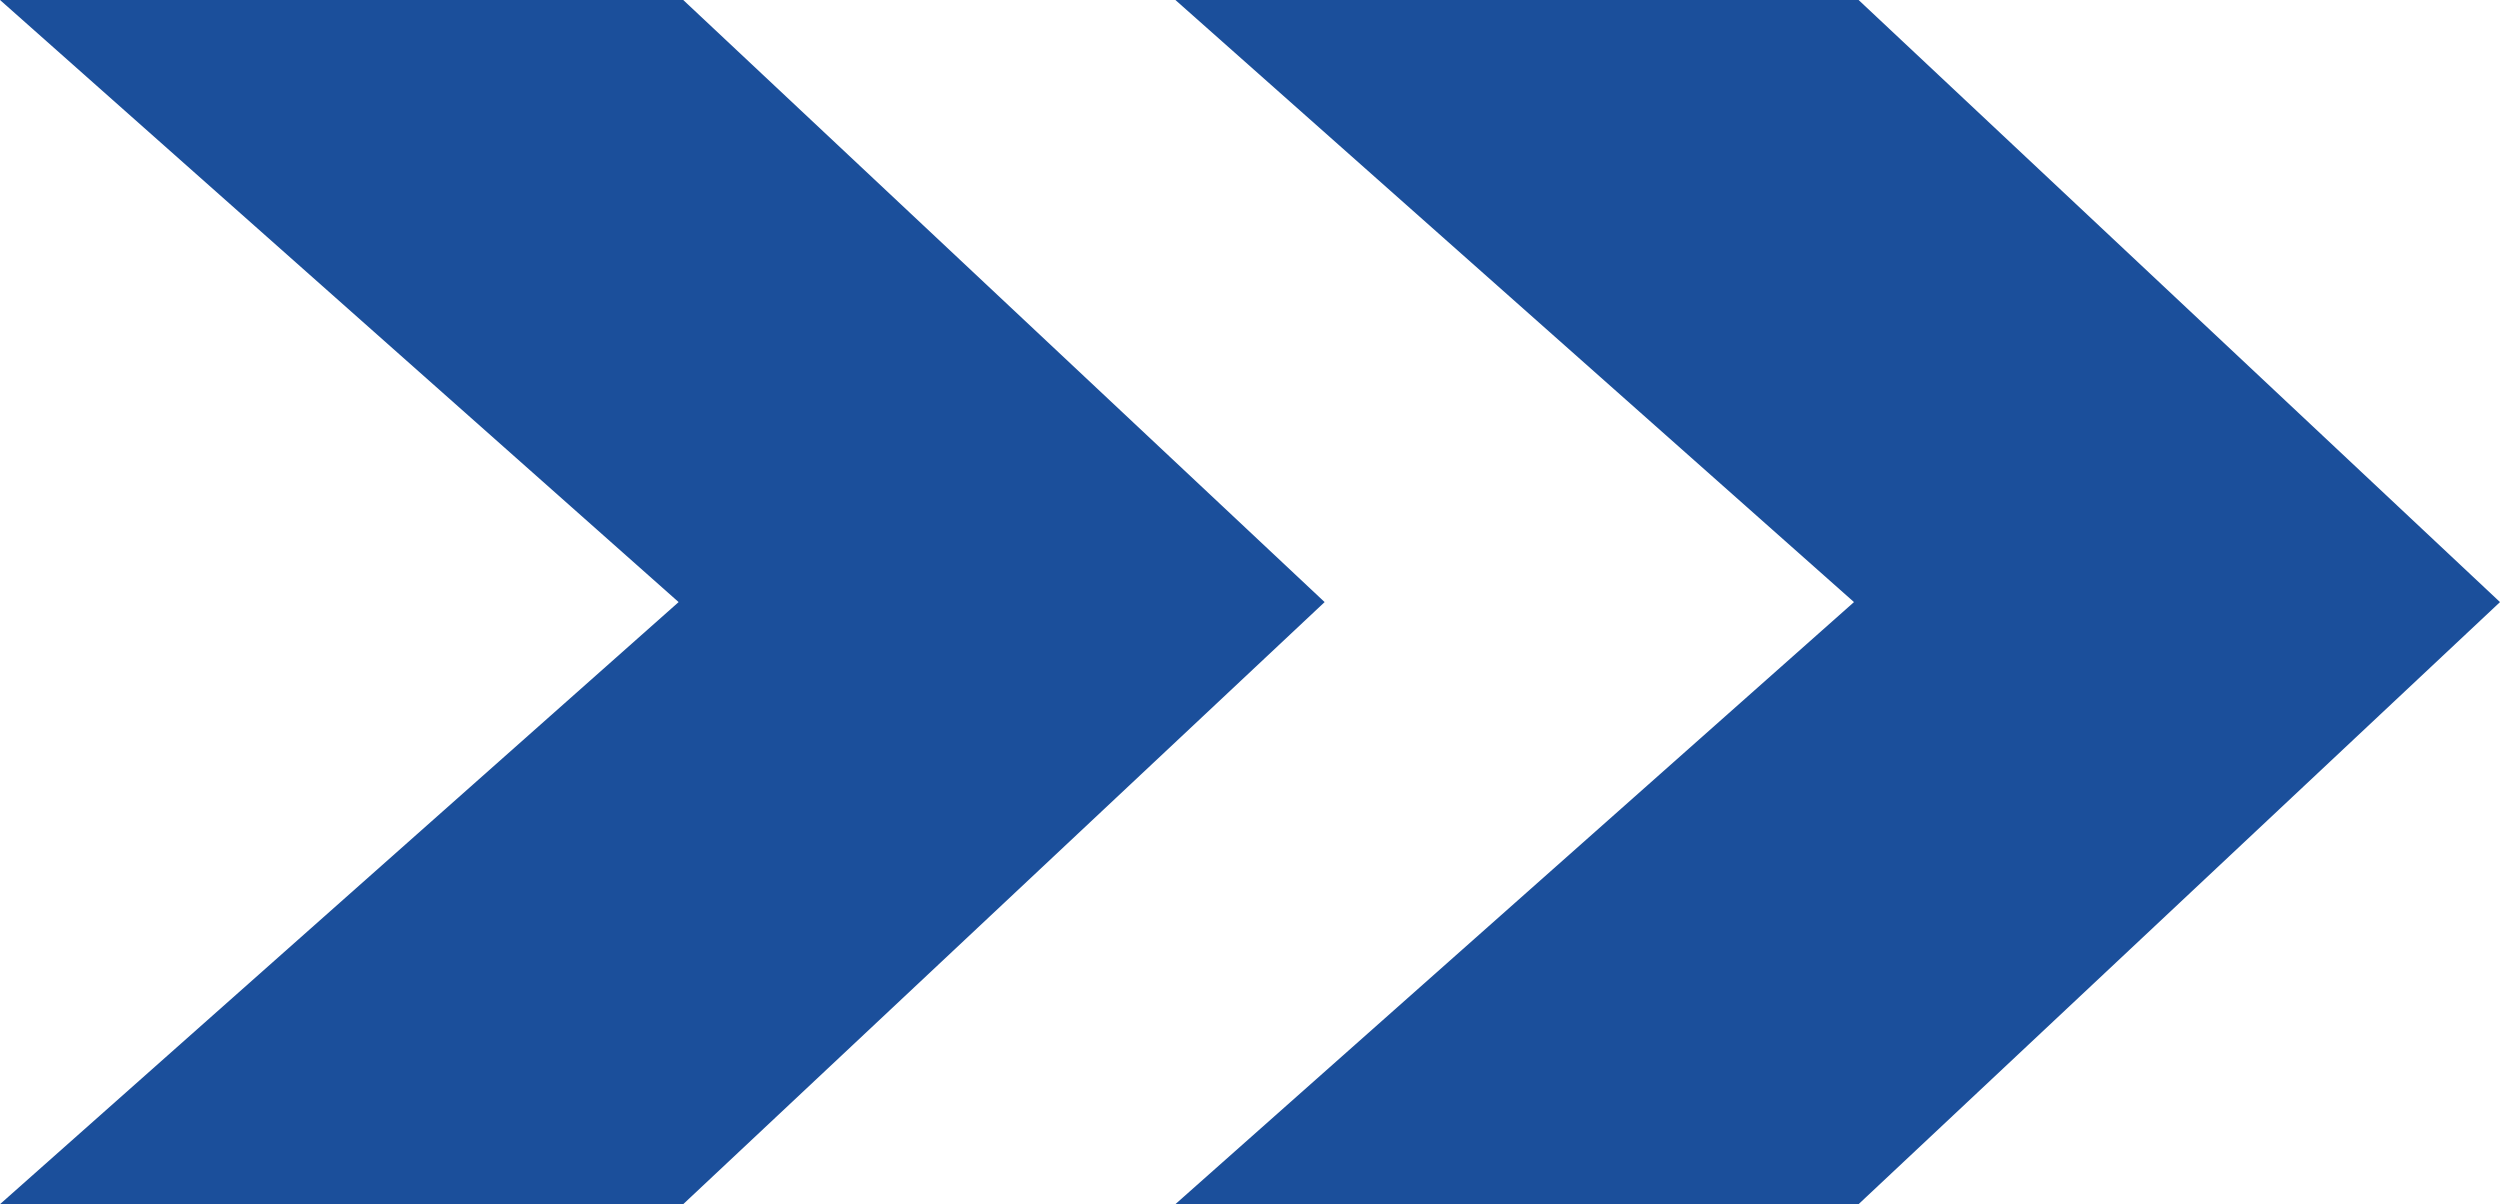
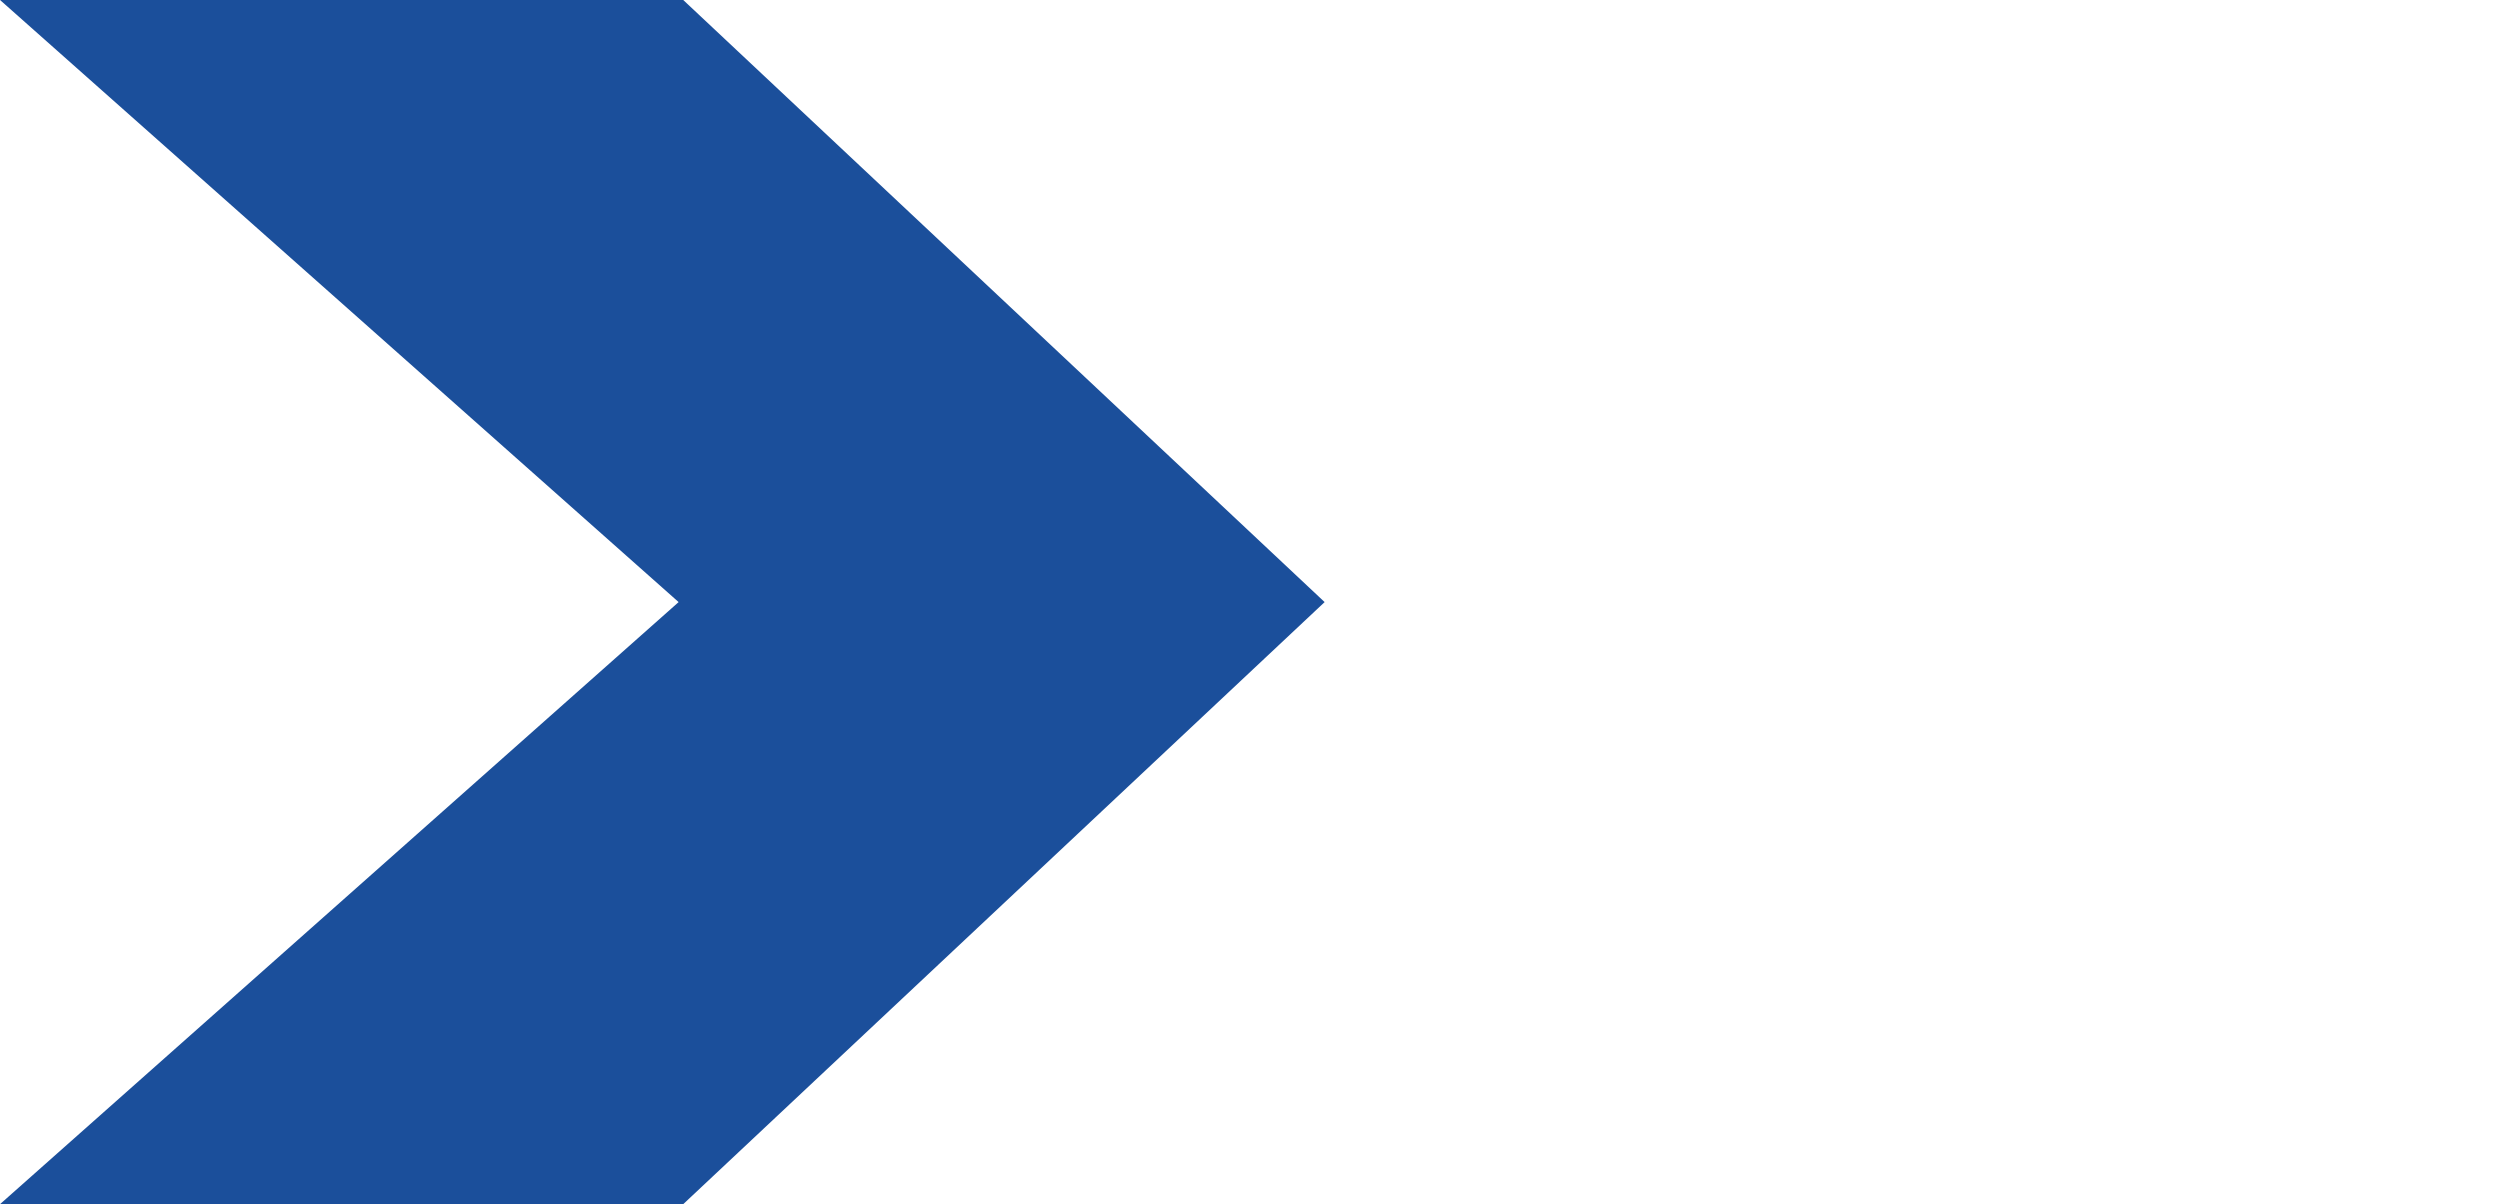
<svg xmlns="http://www.w3.org/2000/svg" width="235.118" height="113.248" viewBox="0 0 235.118 113.248">
  <g transform="translate(-1482.882 -1631.376)">
    <g transform="translate(1593.422 1631.376)">
-       <path d="M277.276,60.428l-63.822,56.624h64.253l60.325-56.624L277.707,3.8H213.454Z" transform="translate(-213.454 -3.803)" fill="#1b4f9b" />
-     </g>
+       </g>
    <g transform="translate(1482.882 1631.376)">
      <path d="M277.276,60.428l-63.822,56.624h64.253l60.325-56.624L277.707,3.8H213.454Z" transform="translate(-213.454 -3.803)" fill="#1b4f9b" />
    </g>
  </g>
</svg>